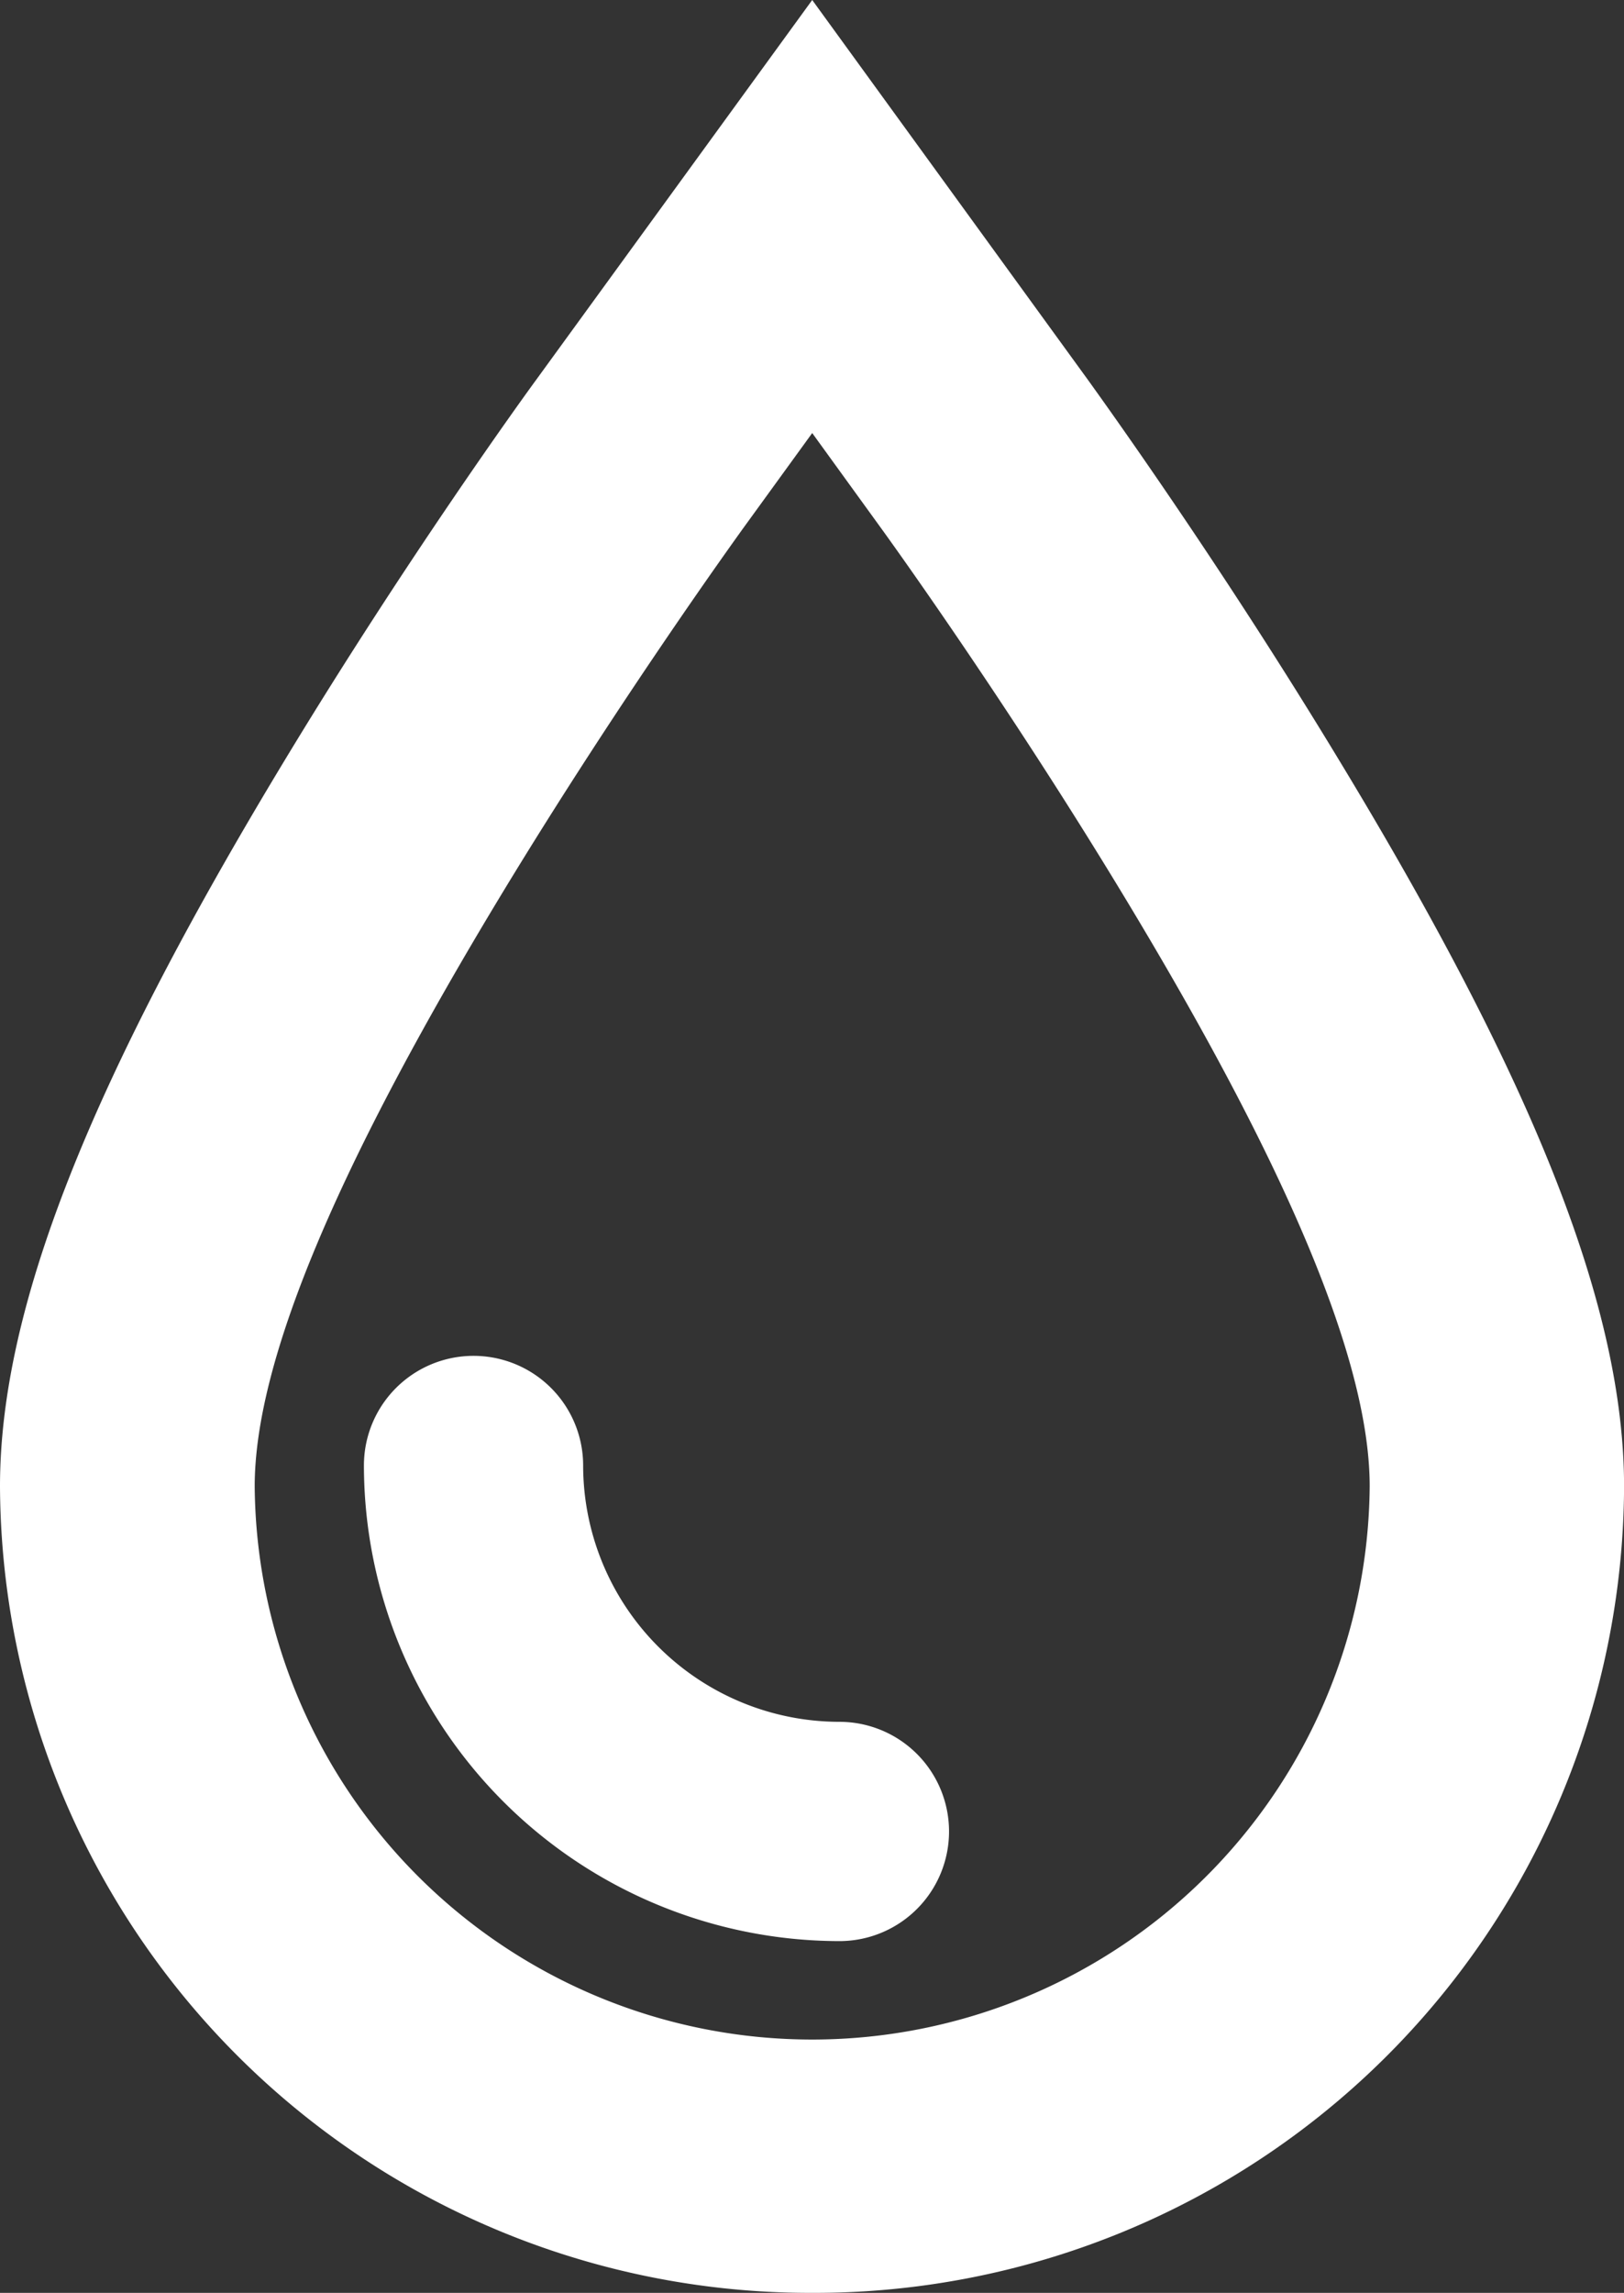
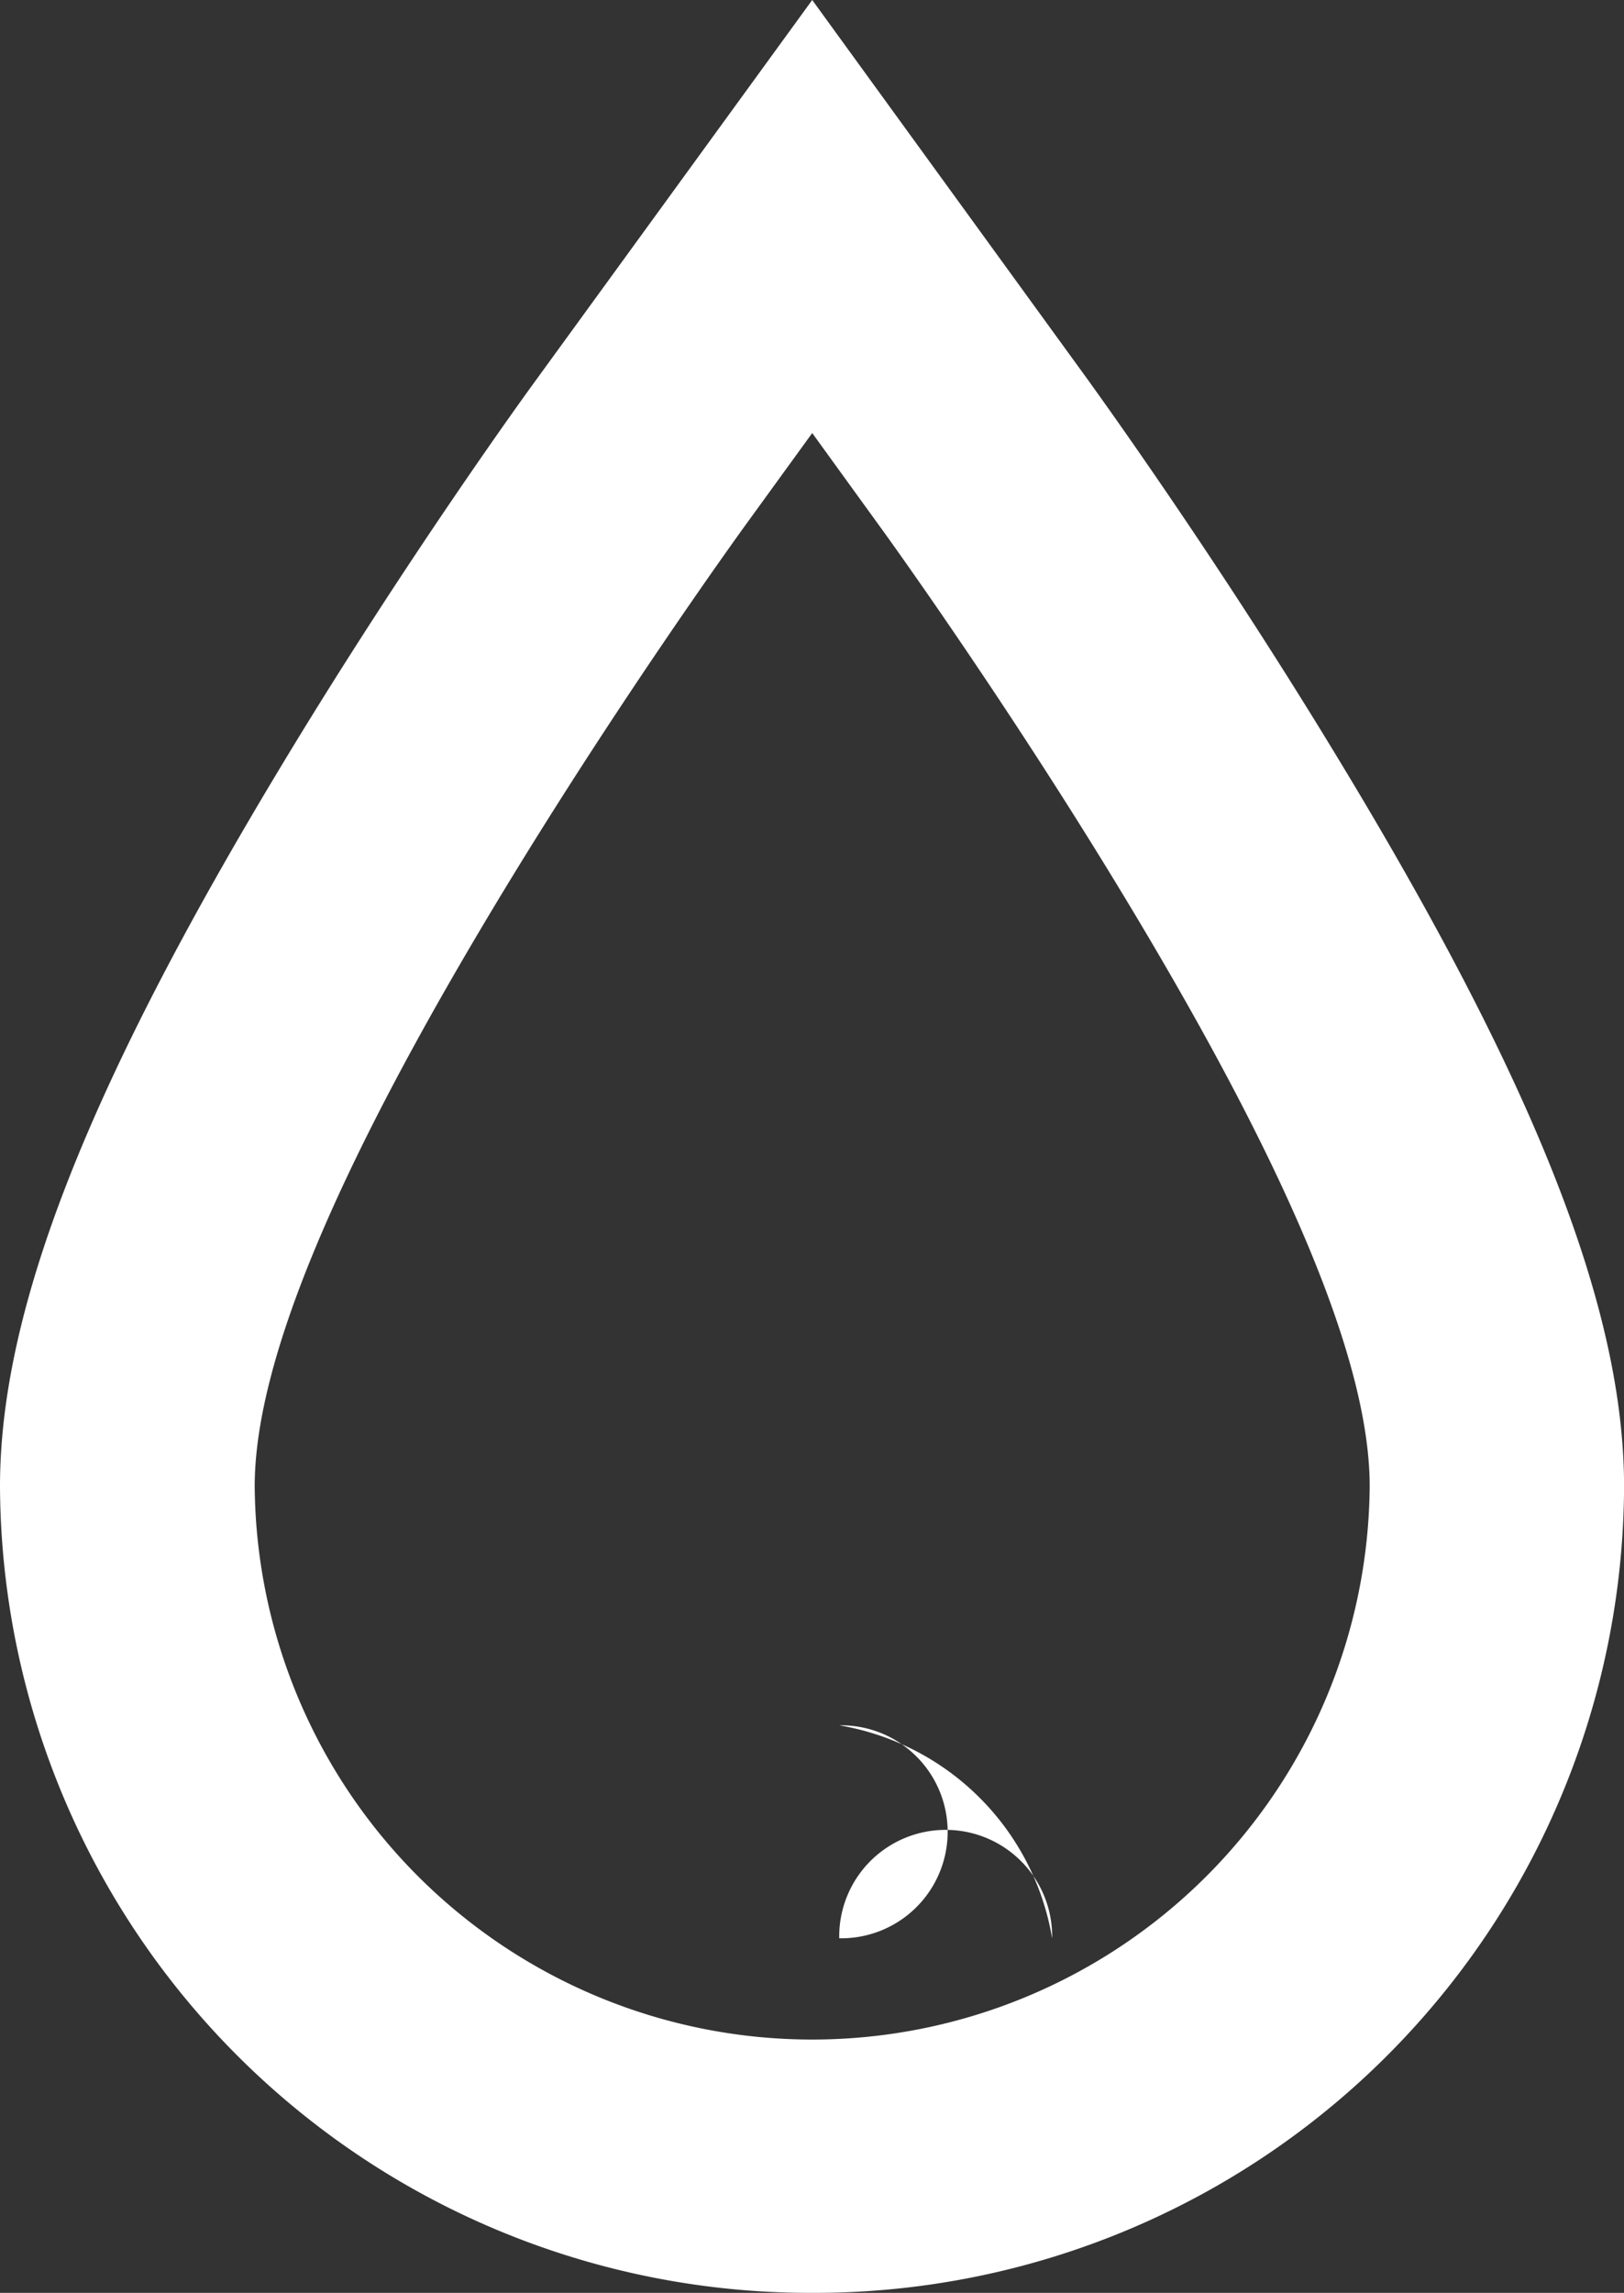
<svg xmlns="http://www.w3.org/2000/svg" id="Group_227" data-name="Group 227" width="45.366" height="64.035" viewBox="0 0 45.366 64.035">
  <rect x="0" y="0" width="45.366" height="64.035" fill="#333333" stroke="none" />
  <g id="Group_223" data-name="Group 223" transform="translate(0 0)">
    <path id="Path_561" data-name="Path 561" d="M22.689,64.045A22.629,22.629,0,0,1,0,41.521c0-4.934,2.456-11.19,7.952-20.277,3.37-5.573,6.663-10.133,7.027-10.628L22.689.01l7.7,10.606c.363.507,3.657,5.066,7.027,10.639,5.507,9.086,7.952,15.331,7.952,20.277A22.61,22.61,0,0,1,22.689,64.045Zm0-51.941-1.949,2.687c-.132.187-3.414,4.725-6.7,10.144C9.384,32.622,7.115,38.052,7.115,41.521a15.574,15.574,0,0,0,31.147,0c0-3.469-2.269-8.9-6.928-16.587h0c-3.282-5.419-6.564-9.957-6.7-10.144Z" transform="translate(0 -0.01)" fill="#fff" />
  </g>
  <g id="Group_226" data-name="Group 226" transform="translate(10.166 37.866)">
    <g id="Group_225" data-name="Group 225">
      <g id="Group_224" data-name="Group 224">
-         <path id="Path_562" data-name="Path 562" d="M22.5,50.648A13.2,13.2,0,0,1,9.31,37.454a2.974,2.974,0,1,1,5.947,0A7.253,7.253,0,0,0,22.5,44.7a2.974,2.974,0,1,1,0,5.947Z" transform="translate(-9.222 -34.381)" fill="#fff" />
-         <path id="Path_563" data-name="Path 563" d="M22.513,50.735A13.3,13.3,0,0,1,9.23,37.452a3.062,3.062,0,0,1,6.124,0,7.166,7.166,0,0,0,7.159,7.159,3.062,3.062,0,0,1,0,6.124ZM12.292,34.566a2.888,2.888,0,0,0-2.886,2.886A13.124,13.124,0,0,0,22.513,50.558a2.886,2.886,0,0,0,0-5.771,7.345,7.345,0,0,1-7.335-7.324A2.891,2.891,0,0,0,12.292,34.566Z" transform="translate(-9.23 -34.39)" fill="#fff" />
+         <path id="Path_562" data-name="Path 562" d="M22.5,50.648a2.974,2.974,0,1,1,5.947,0A7.253,7.253,0,0,0,22.5,44.7a2.974,2.974,0,1,1,0,5.947Z" transform="translate(-9.222 -34.381)" fill="#fff" />
      </g>
    </g>
  </g>
</svg>